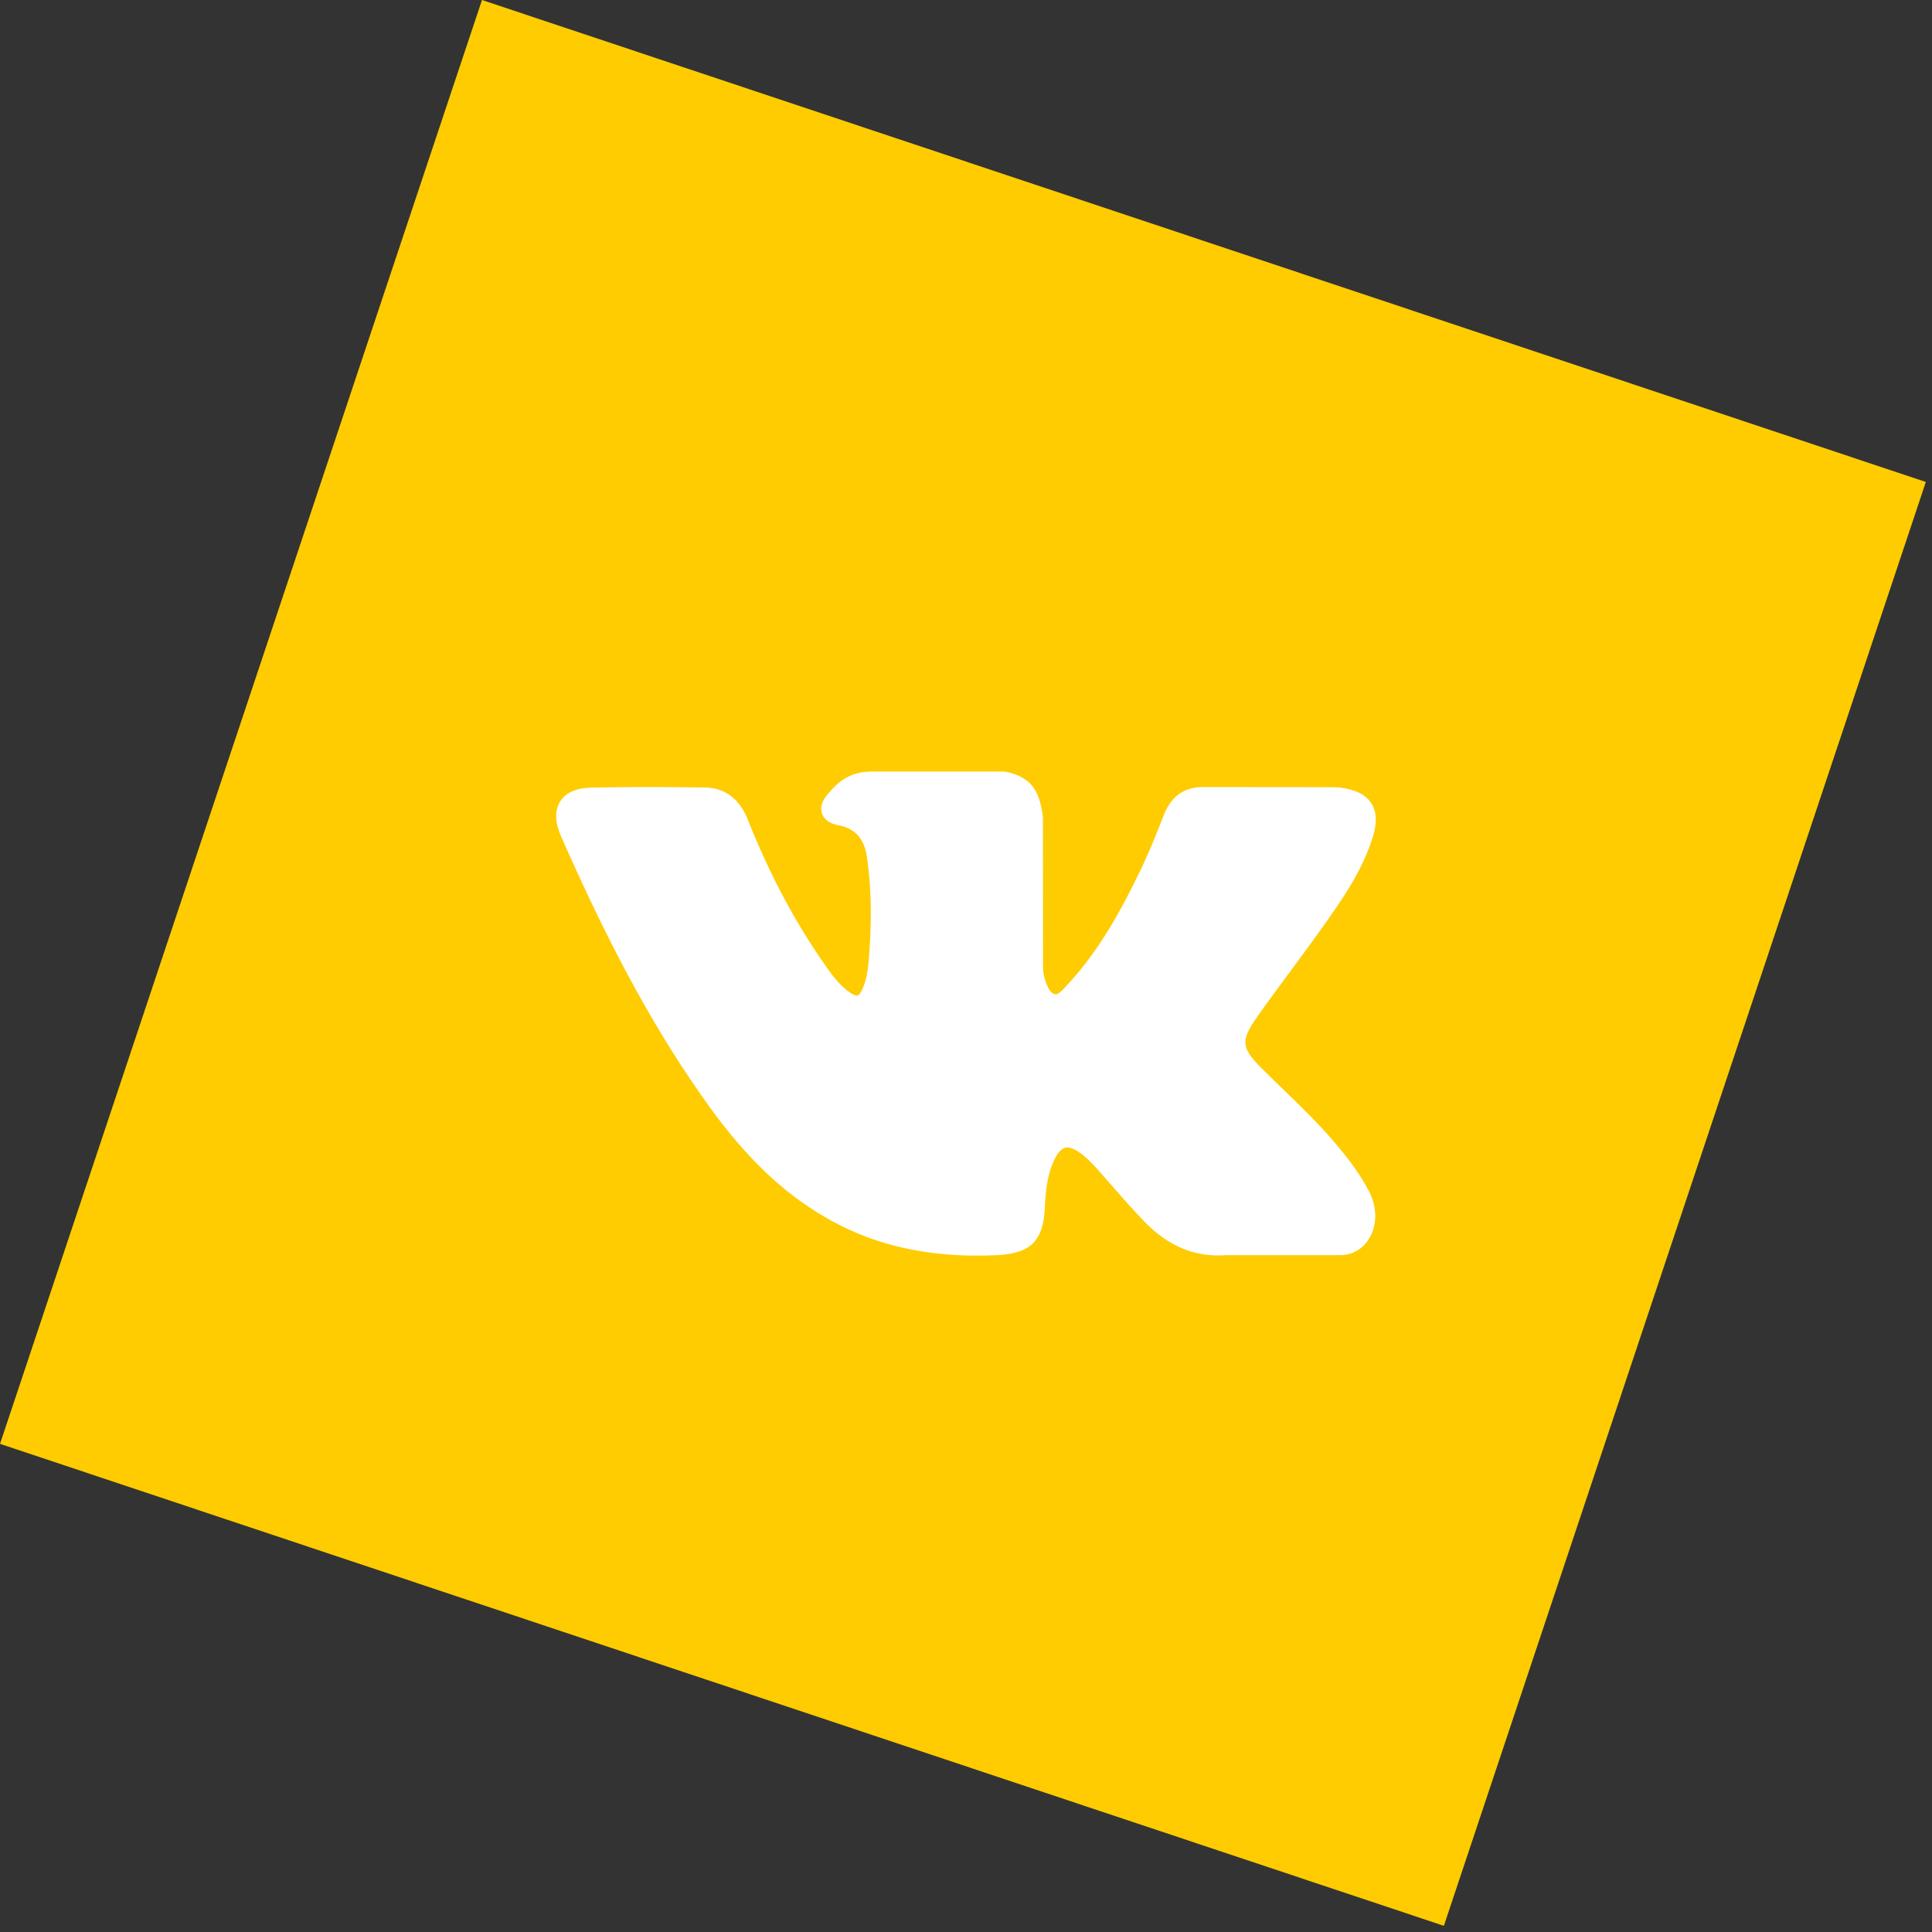
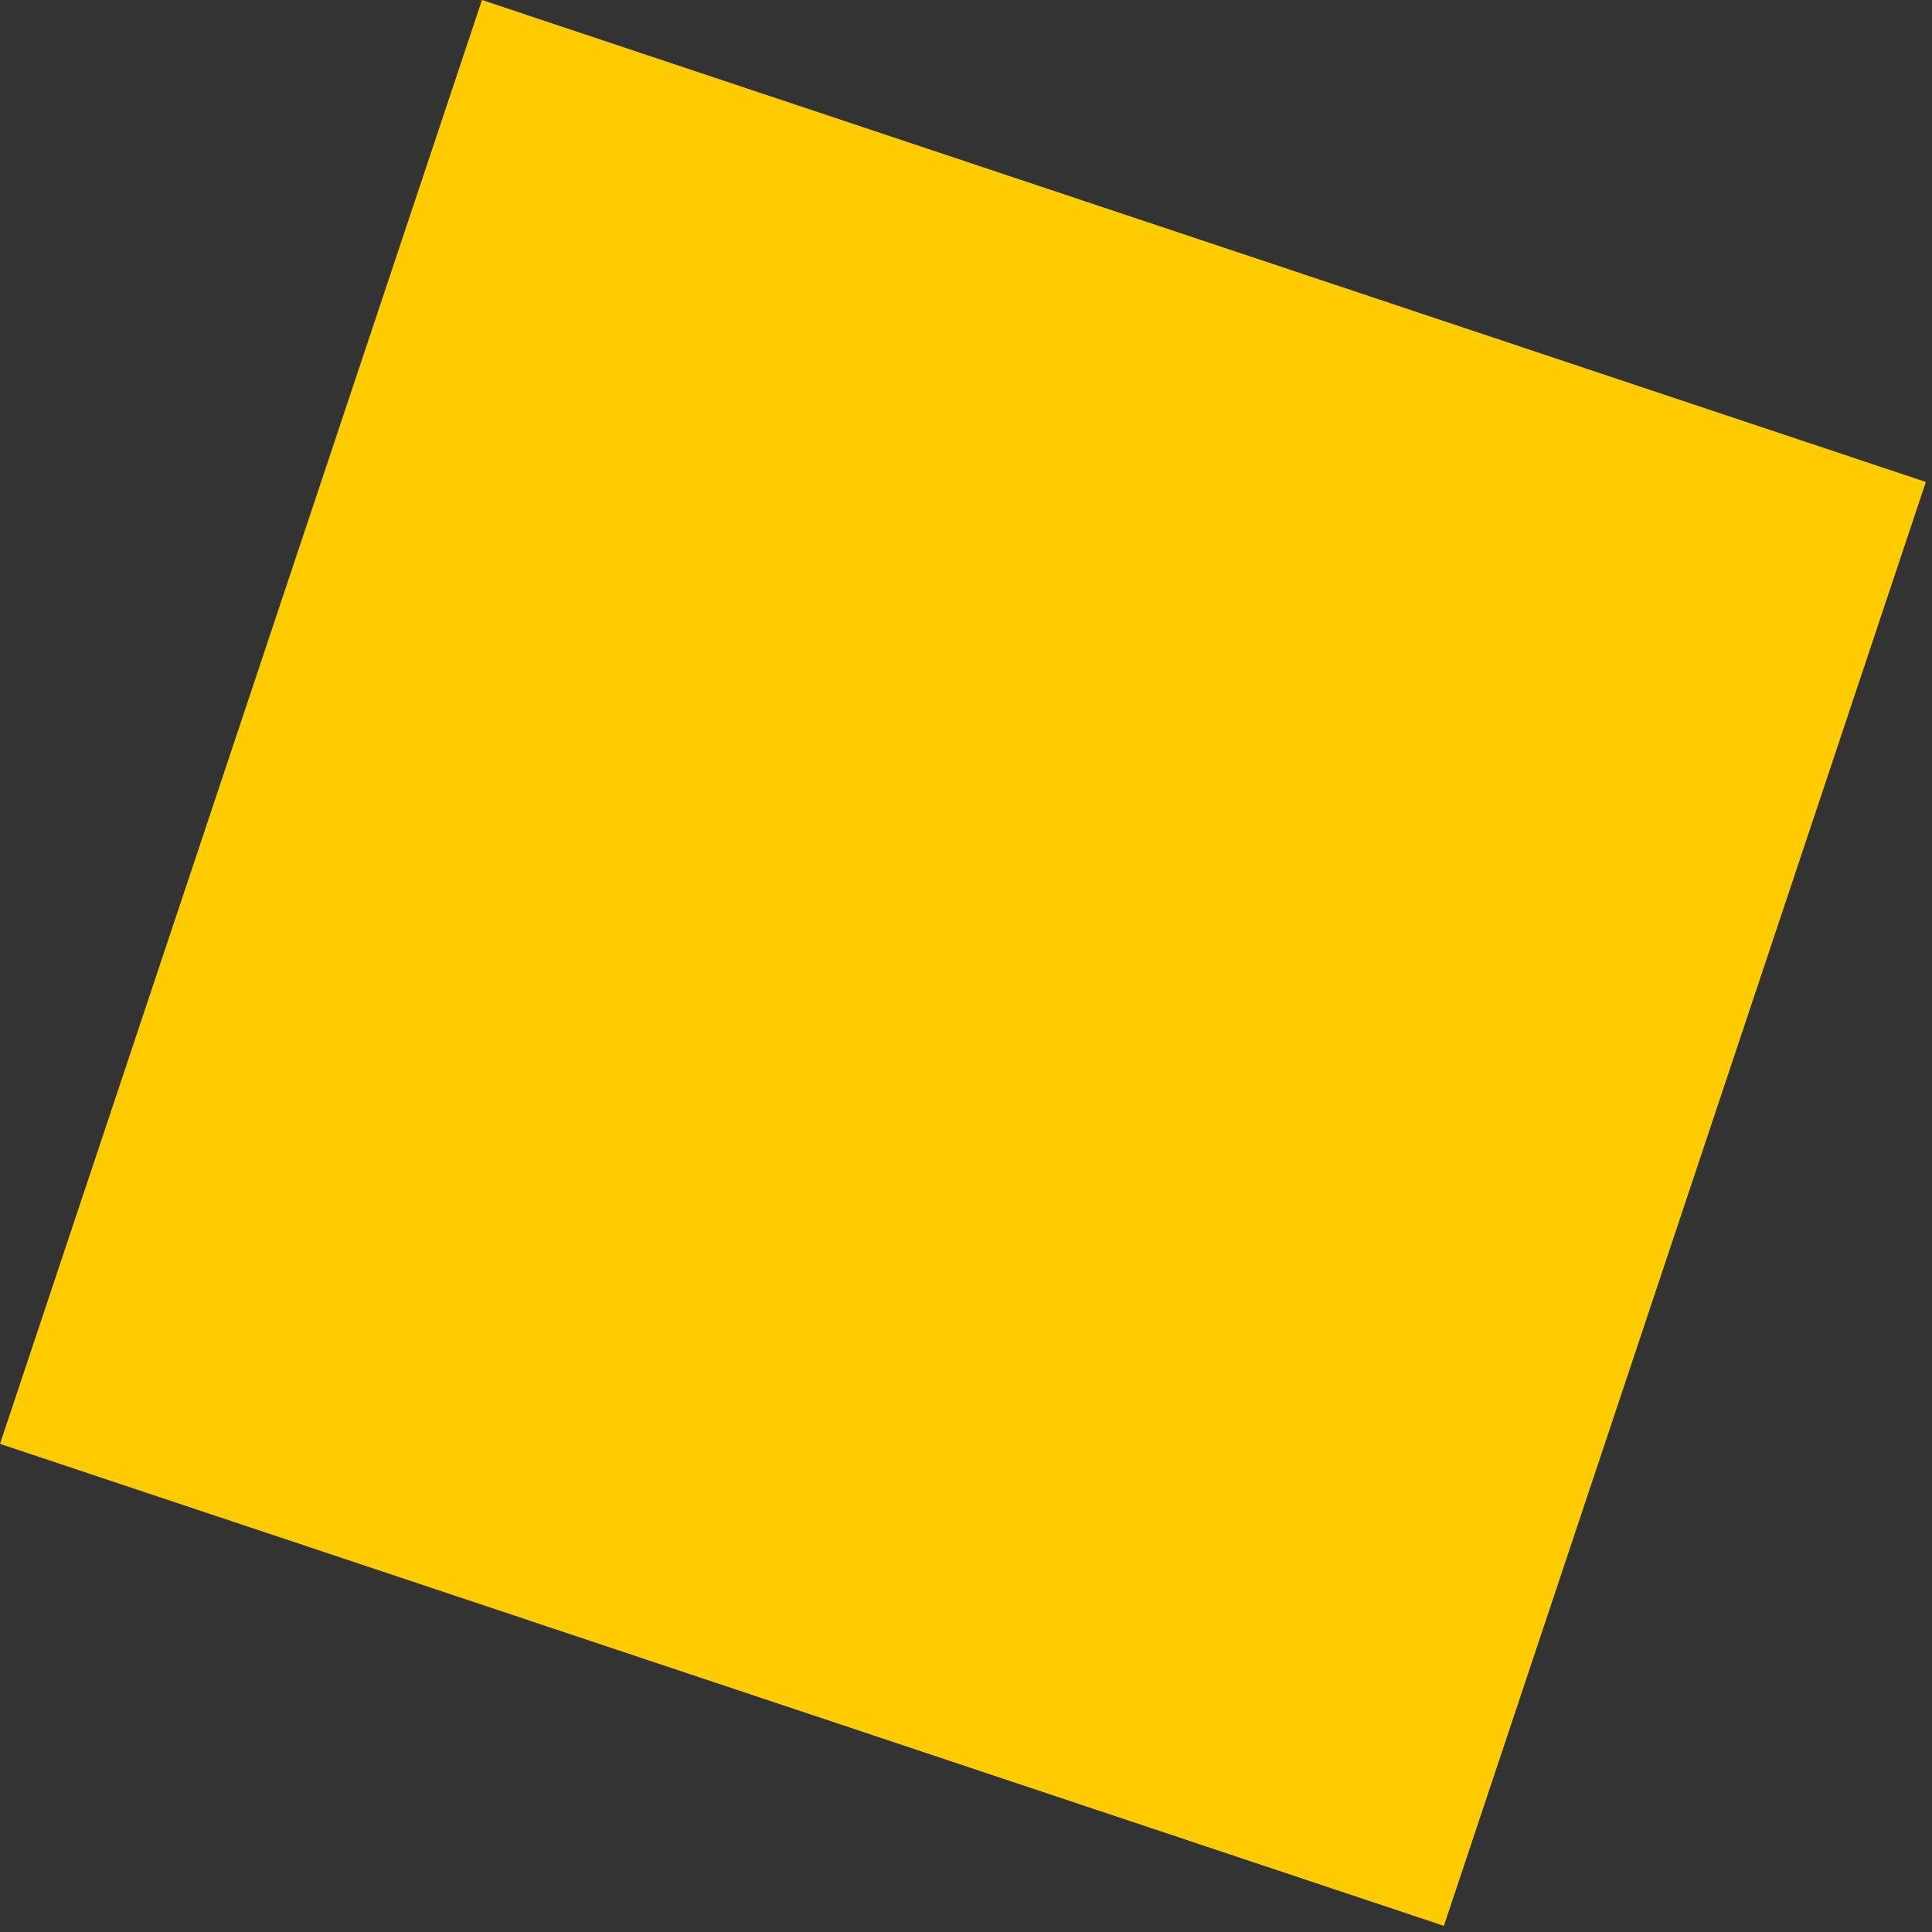
<svg xmlns="http://www.w3.org/2000/svg" width="66" height="66" viewBox="0 0 66 66" fill="none">
  <rect x="0" y="0" width="66" height="66" fill="#333333" stroke="none" />
  <rect x="16.465" width="52" height="52" transform="rotate(18.459 16.465 0)" fill="#FECC00" />
-   <path d="M45.783 39.255C45.173 38.507 44.48 37.837 43.81 37.189C43.572 36.958 43.326 36.72 43.088 36.483C42.407 35.802 42.382 35.546 42.922 34.773C43.295 34.24 43.691 33.706 44.074 33.189C44.421 32.721 44.78 32.236 45.124 31.75L45.195 31.651C45.853 30.721 46.533 29.759 46.895 28.599C46.989 28.293 47.088 27.842 46.862 27.465C46.637 27.089 46.199 26.974 45.89 26.921C45.736 26.894 45.584 26.891 45.443 26.891L41.135 26.887L41.099 26.887C40.448 26.887 40.009 27.201 39.757 27.846C39.517 28.463 39.253 29.119 38.952 29.744C38.353 30.987 37.592 32.419 36.491 33.613L36.445 33.663C36.315 33.806 36.168 33.968 36.06 33.968C36.043 33.968 36.026 33.965 36.005 33.958C35.777 33.867 35.624 33.303 35.631 33.041C35.631 33.037 35.631 33.034 35.631 33.03L35.628 27.942C35.628 27.925 35.627 27.907 35.625 27.89C35.515 27.063 35.272 26.548 34.355 26.364C34.331 26.359 34.306 26.357 34.281 26.357H29.801C29.071 26.357 28.669 26.66 28.291 27.114C28.189 27.235 27.977 27.487 28.082 27.794C28.189 28.104 28.535 28.171 28.648 28.192C29.209 28.301 29.525 28.652 29.614 29.264C29.77 30.326 29.79 31.461 29.675 32.834C29.642 33.215 29.579 33.51 29.475 33.761C29.45 33.82 29.364 34.012 29.276 34.012C29.248 34.012 29.168 34.001 29.021 33.897C28.673 33.654 28.419 33.307 28.123 32.878C27.114 31.422 26.268 29.818 25.535 27.973C25.263 27.294 24.756 26.914 24.105 26.903C23.39 26.892 22.742 26.886 22.124 26.886C21.448 26.886 20.822 26.893 20.21 26.906C19.687 26.915 19.325 27.076 19.134 27.383C18.944 27.69 18.956 28.094 19.171 28.582C20.895 32.498 22.458 35.345 24.239 37.814C25.487 39.541 26.739 40.737 28.178 41.576C29.695 42.463 31.394 42.894 33.373 42.894C33.597 42.894 33.829 42.888 34.063 42.877C35.213 42.819 35.64 42.394 35.694 41.25C35.719 40.665 35.782 40.052 36.063 39.529C36.241 39.2 36.407 39.2 36.461 39.2C36.566 39.2 36.696 39.249 36.835 39.342C37.086 39.508 37.3 39.732 37.476 39.927C37.642 40.113 37.806 40.3 37.969 40.488C38.323 40.893 38.689 41.312 39.071 41.708C39.907 42.578 40.829 42.96 41.887 42.877H45.837C45.846 42.877 45.854 42.877 45.862 42.876C46.256 42.85 46.597 42.627 46.798 42.264C47.047 41.815 47.041 41.243 46.784 40.732C46.493 40.154 46.114 39.661 45.783 39.255Z" fill="white" />
</svg>